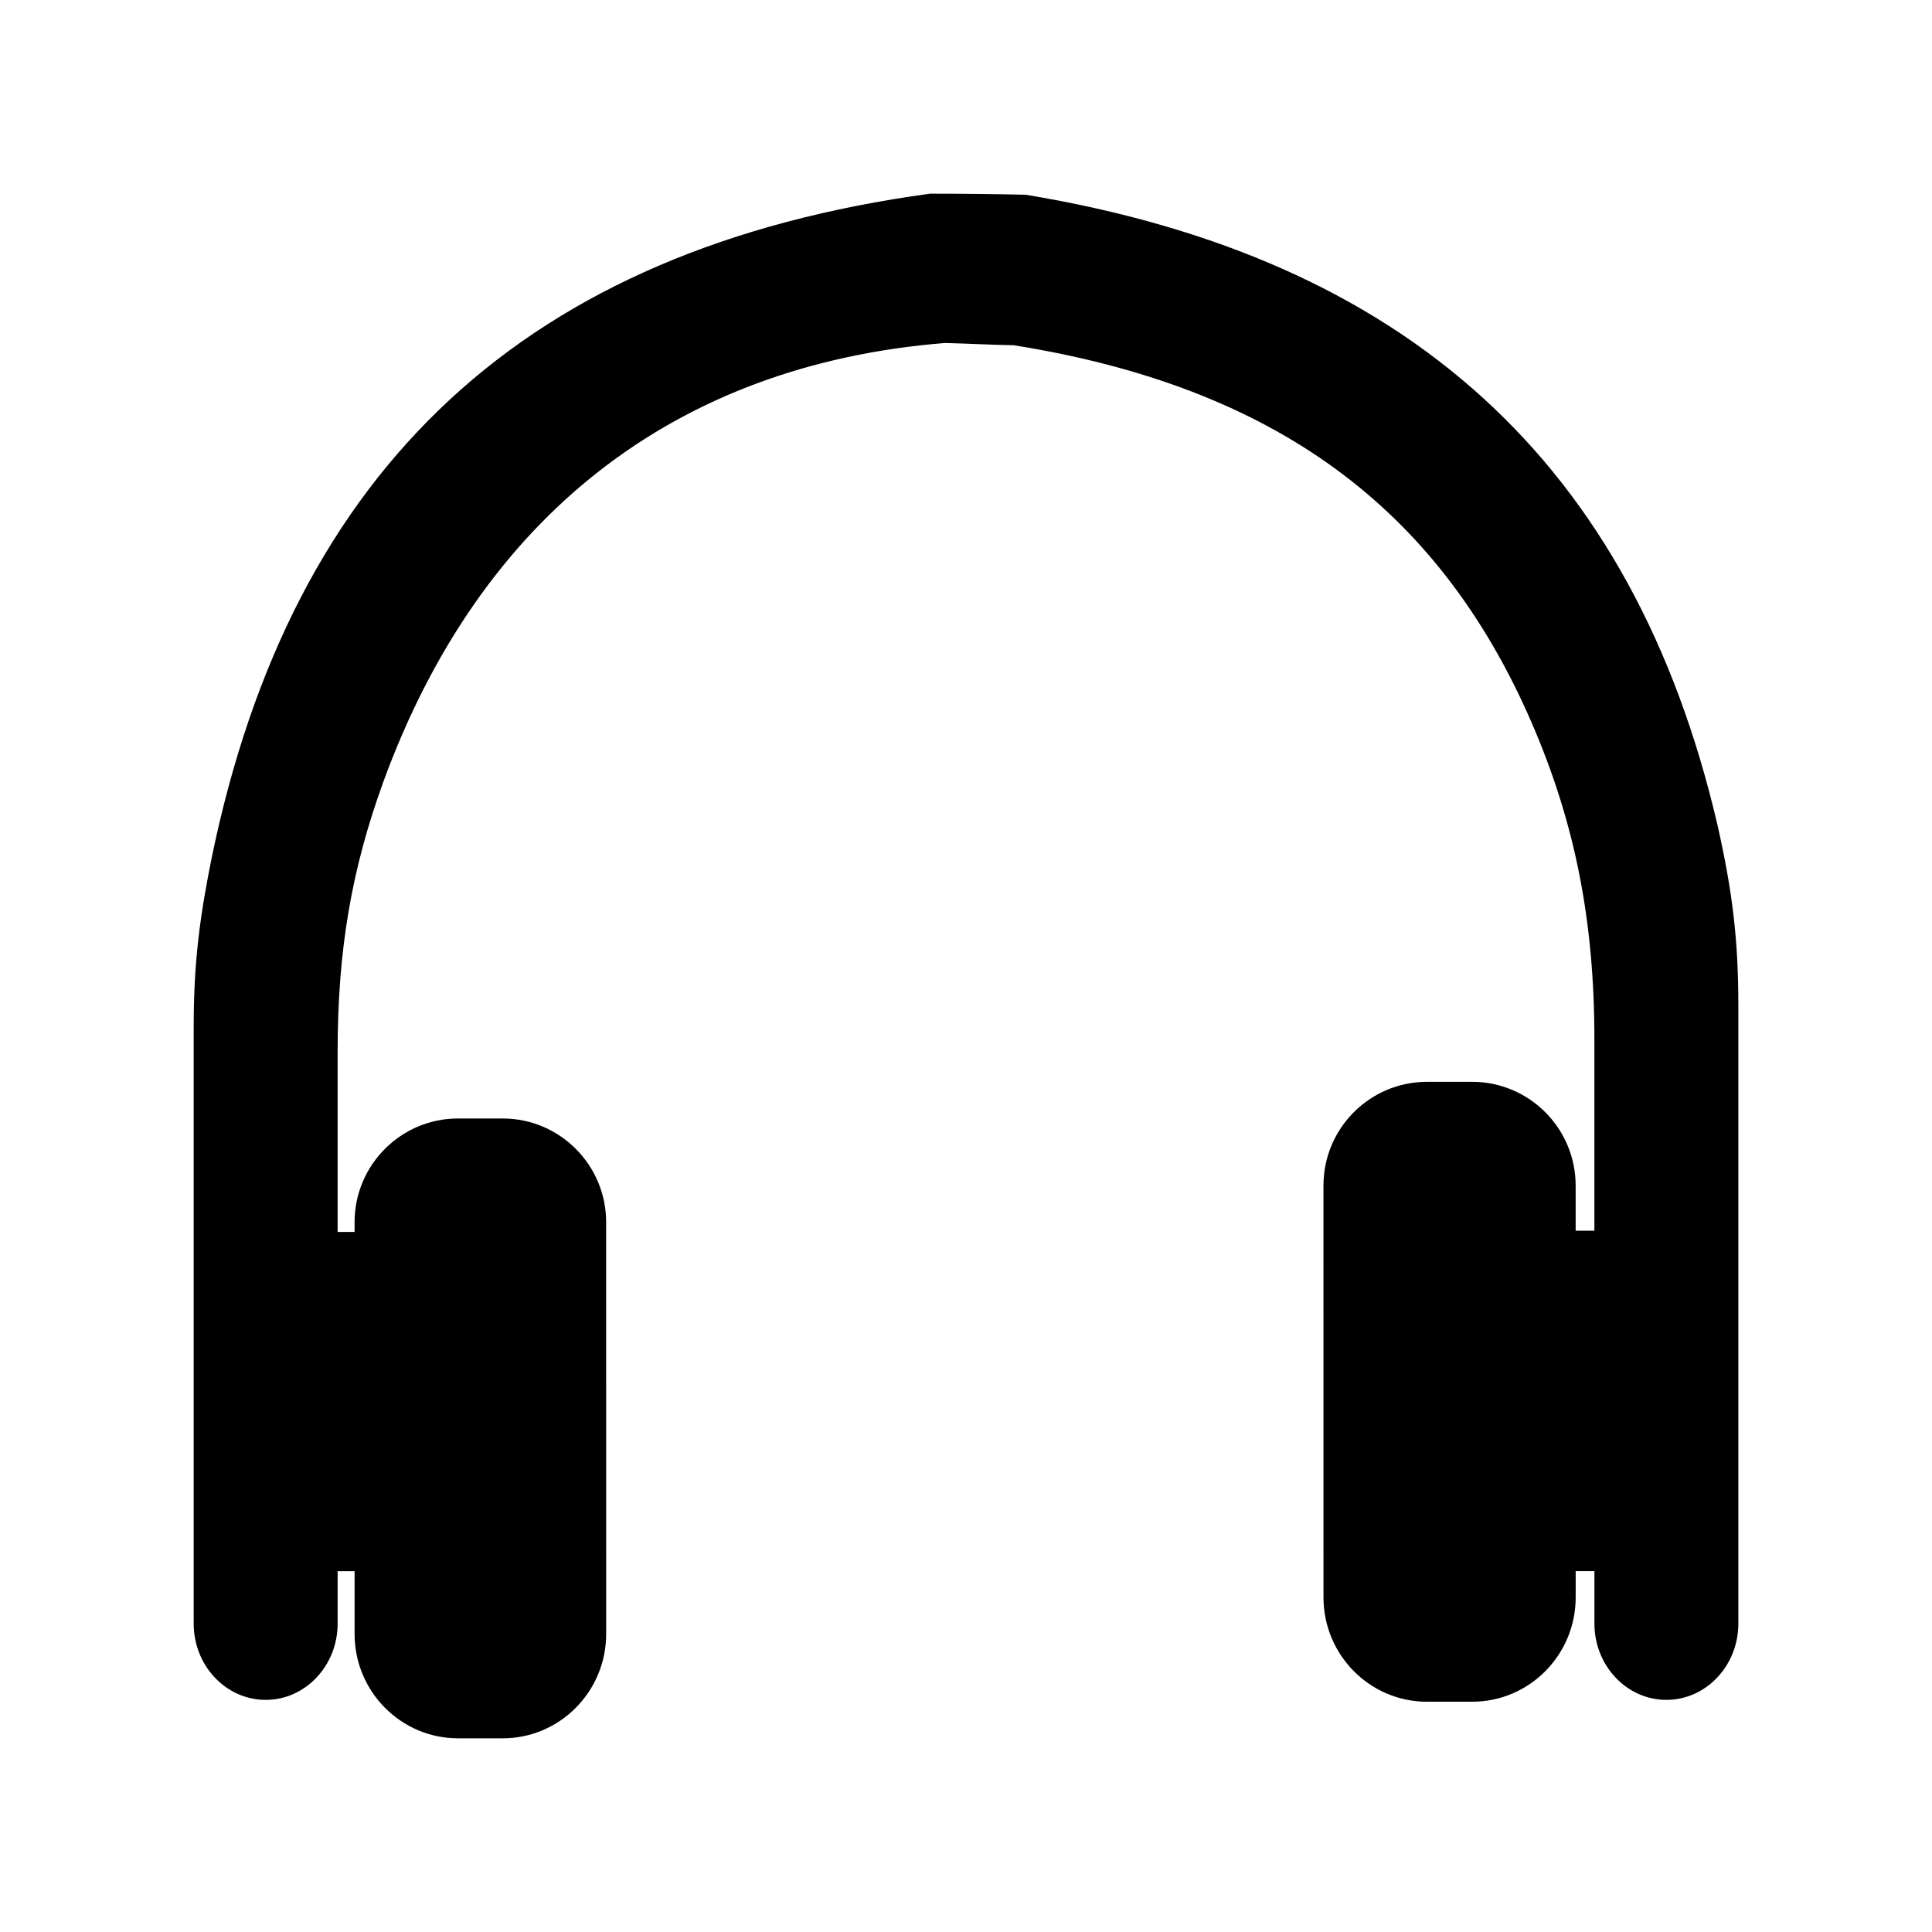
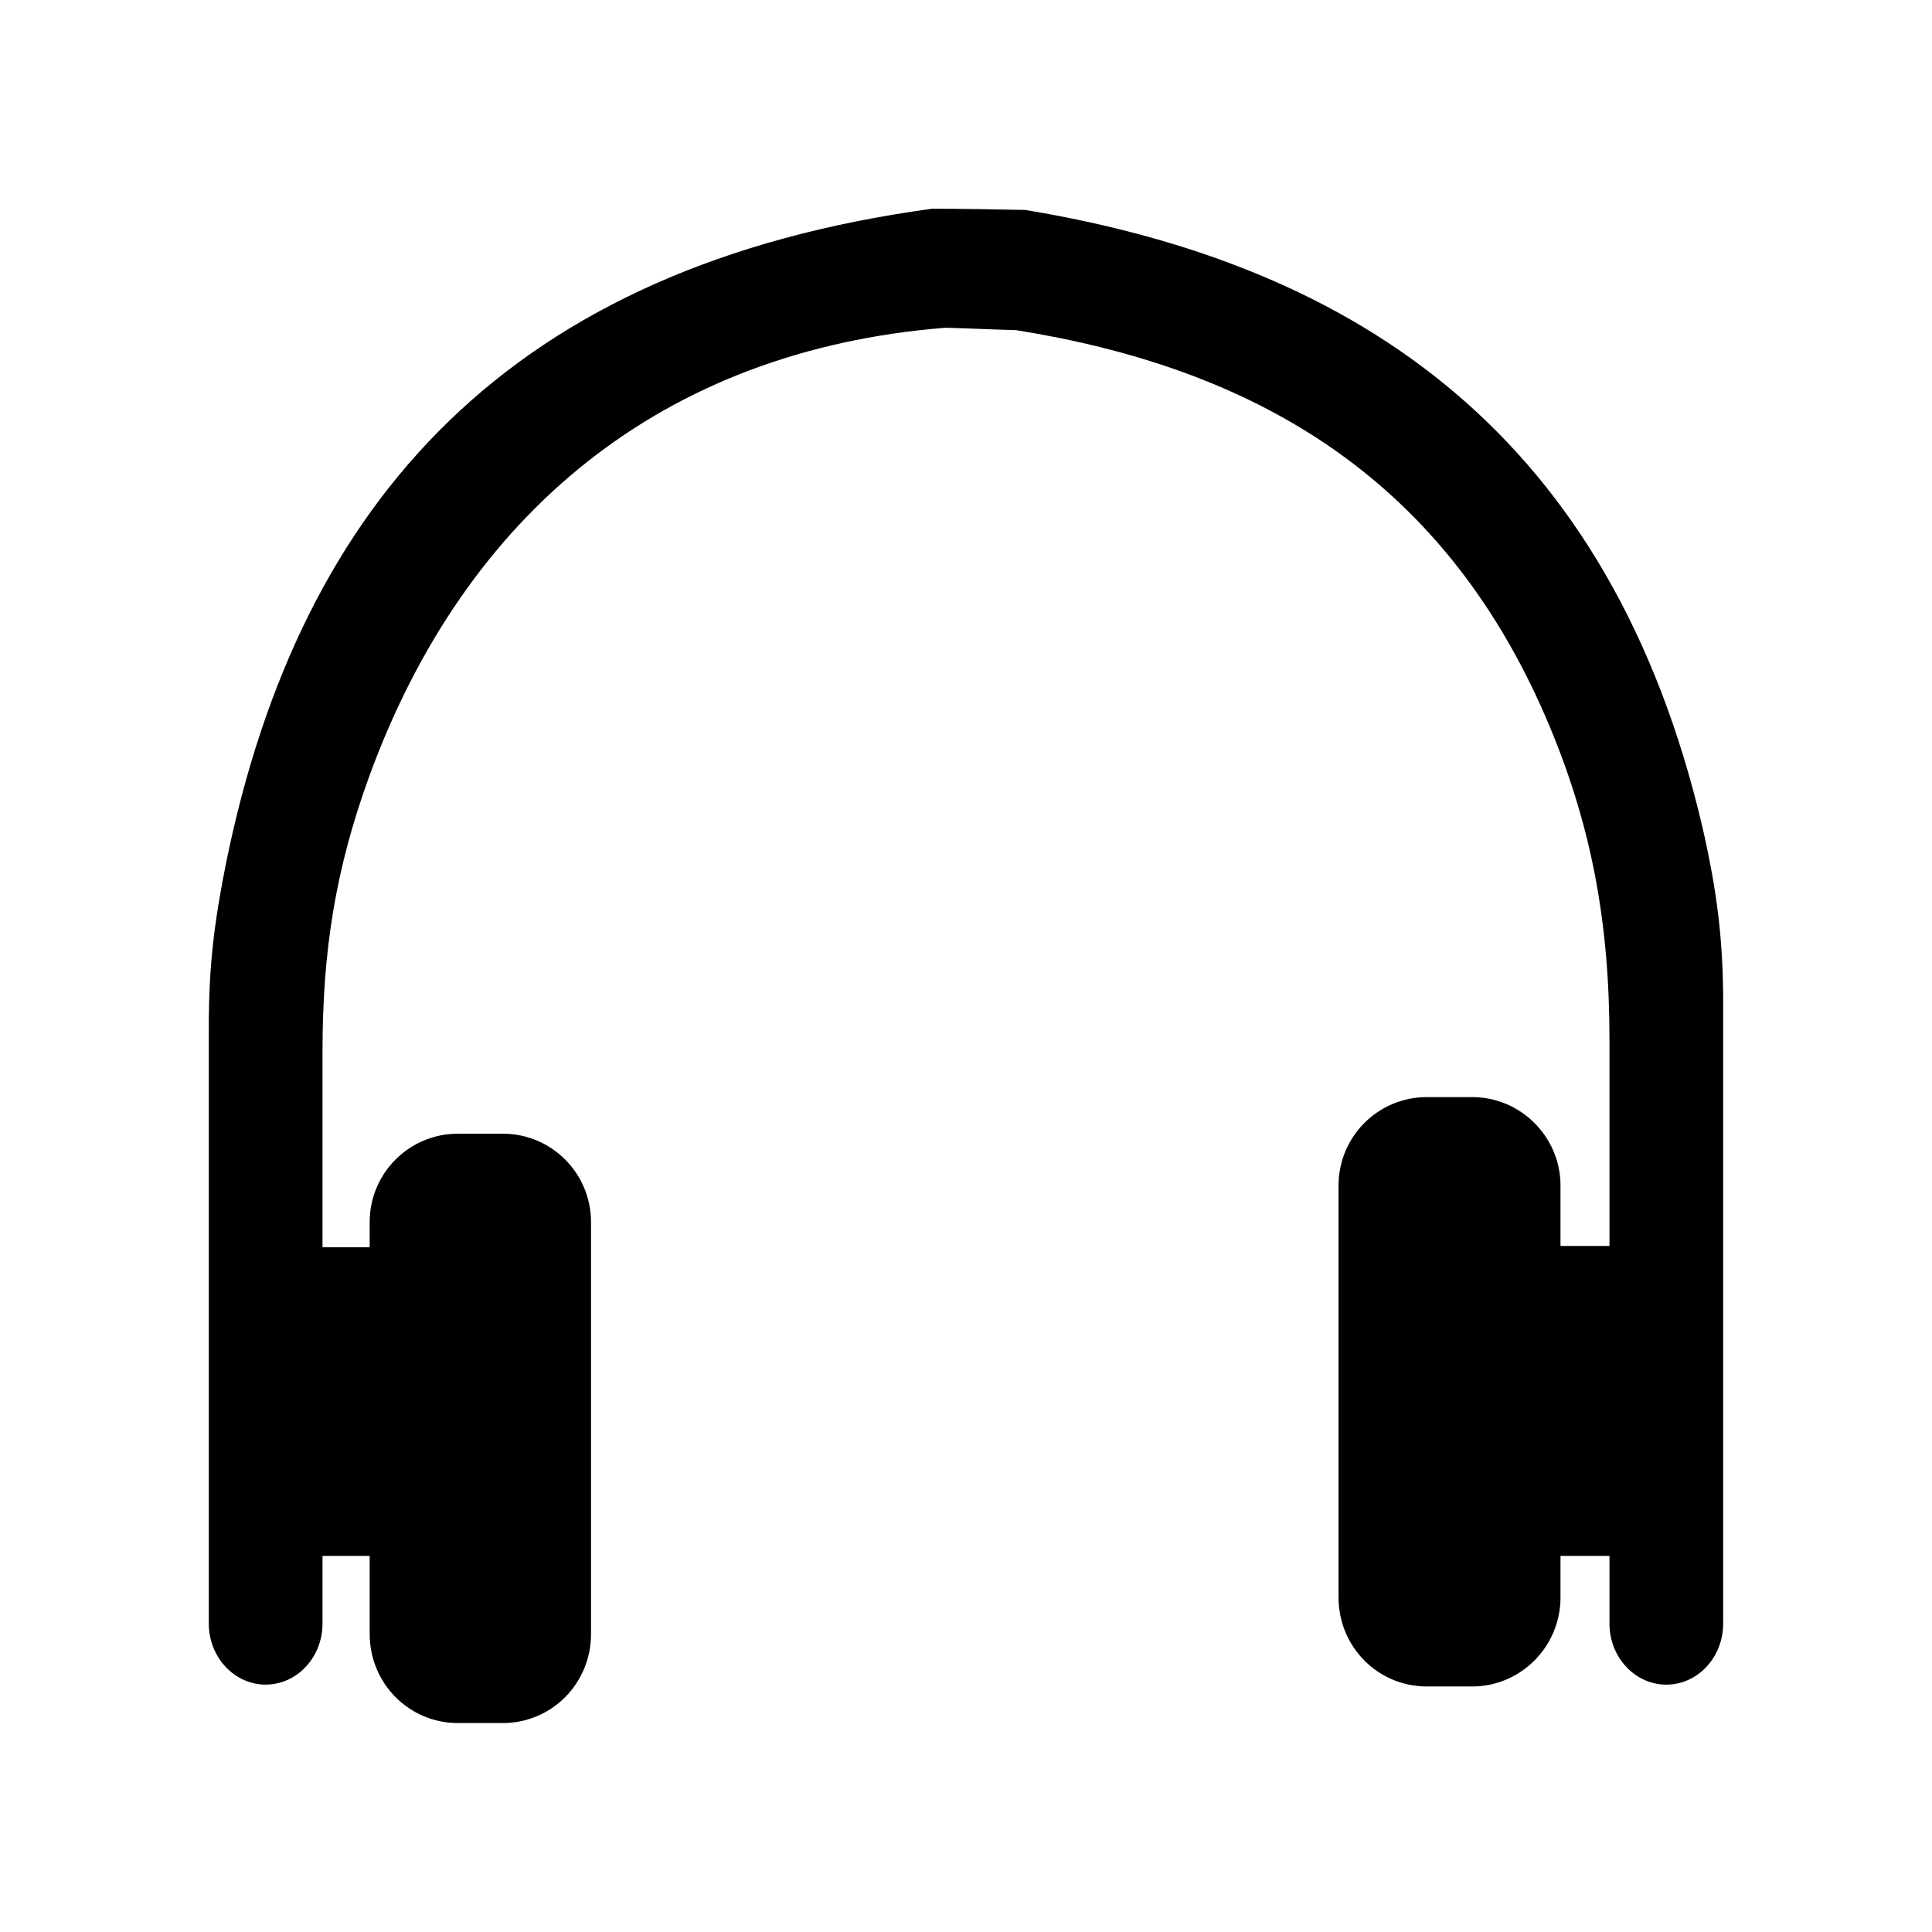
<svg xmlns="http://www.w3.org/2000/svg" fill="#000000" width="800px" height="800px" version="1.1" viewBox="144 144 512 512">
  <g>
    <path d="m600.66 410.49v163.79c0 8.895-6.731 16.168-15.066 16.168-8.336 0-15.066-7.277-15.066-16.168v-17.949h-12.98v10.996c0 13.098-10.578 23.605-23.402 23.605h-12.02c-12.98 0-23.402-10.512-23.402-23.605v-109.14c0-12.934 10.418-23.445 23.402-23.445h12.02c12.82 0 23.402 10.512 23.402 23.445v16.008h12.98v-54.652c0-31.207-4.809-57.562-16.988-85.695-28.047-64.672-78.535-92.484-140.24-102.35-6.25-0.16-12.504-0.484-18.754-0.645-75.008 5.981-127.26 49.152-152.74 119-8.977 24.738-12.34 46.402-12.34 72.922v51.742h12.504l-0.004-6.633c0-12.934 10.418-23.445 23.398-23.445h11.863c12.98 0 23.398 10.508 23.398 23.445v109.14c0 13.098-10.418 23.605-23.398 23.605h-11.859c-12.98 0-23.398-10.512-23.398-23.605l-0.004-20.699h-12.5v17.945c0 8.895-6.731 16.168-15.066 16.168-8.332 0-15.066-7.277-15.066-16.168v-158.13c0-16.332 1.441-27.812 4.648-43.816 19.715-96.043 75.488-157.81 187.04-173.01 6.731 0 17.789 0.16 24.684 0.324 88.793 14.715 155.31 60.148 179.51 163.79 3.848 16.98 5.449 29.59 5.449 47.055z" />
-     <path d="m277.23 604.67h-11.855c-15.113 0-27.406-12.395-27.406-27.648v-16.641h-4.492v13.895c0 11.148-8.555 20.211-19.07 20.211-10.523 0-19.078-9.066-19.078-20.211v-158.12c0-17.59 1.738-29.684 4.727-44.621 21.359-104.03 83.645-161.66 190.43-176.21 7.332-0.016 18.391 0.117 25.316 0.277 101.21 16.738 161 71.316 183.32 166.91 4.055 17.887 5.559 30.883 5.559 47.969v163.79c0 11.148-8.555 20.211-19.07 20.211-10.52 0-19.07-9.062-19.07-20.211v-13.895h-4.969v6.949c0 15.254-12.293 27.648-27.406 27.648h-12.02c-15.113 0-27.406-12.395-27.406-27.648l-0.008-109.14c0-15.16 12.293-27.488 27.406-27.488h12.02c15.113 0 27.406 12.332 27.406 27.488v11.969h4.969v-50.605c0-31.539-5.133-57.477-16.652-84.082-24.816-57.215-68.406-88.984-137.2-99.973-2.621-0.039-5.769-0.156-8.914-0.277-3.106-0.125-6.215-0.246-9.312-0.324-71.578 5.731-123.2 45.973-148.89 116.36-8.477 23.367-12.09 44.758-12.09 71.52v47.699h4.492v-2.59c0-15.141 12.293-27.473 27.406-27.473h11.855c15.113 0 27.406 12.332 27.406 27.473l0.004 109.14c0 15.254-12.297 27.648-27.406 27.648zm-51.77-52.375h20.52v24.727c0 10.785 8.703 19.562 19.395 19.562h11.855c10.691 0 19.395-8.777 19.395-19.562l-0.004-109.14c0-10.691-8.703-19.391-19.395-19.391h-11.855c-10.691 0-19.395 8.699-19.395 19.391v10.676h-20.516v-55.785c0-27.766 3.766-49.992 12.586-74.309 26.844-73.574 80.852-115.63 156.2-121.64 3.555 0.07 6.691 0.191 9.828 0.309 3.113 0.125 6.231 0.246 9.336 0.324 71.285 11.359 118.16 45.609 143.81 104.77 11.98 27.68 17.328 54.609 17.328 87.316v58.691h-20.996v-20.055c0-10.707-8.703-19.406-19.395-19.406h-12.02c-10.691 0-19.395 8.699-19.395 19.406v109.14c0 10.785 8.703 19.562 19.395 19.562h12.02c10.691 0 19.395-8.777 19.395-19.562v-15.031h20.996v21.98c0 6.68 4.961 12.125 11.059 12.125 6.098 0 11.059-5.449 11.059-12.125l-0.004-163.79c0-16.633-1.402-28.707-5.344-46.145-21.5-92.043-79.152-144.61-176.26-160.71-6.309-0.102-17.328-0.262-24.035-0.262-102.46 14-162.54 69.547-183.12 169.78-3.414 17.031-4.562 27.887-4.562 43.004v158.12c0 6.68 4.961 12.125 11.059 12.125 6.098 0 11.059-5.449 11.059-12.125z" />
  </g>
</svg>